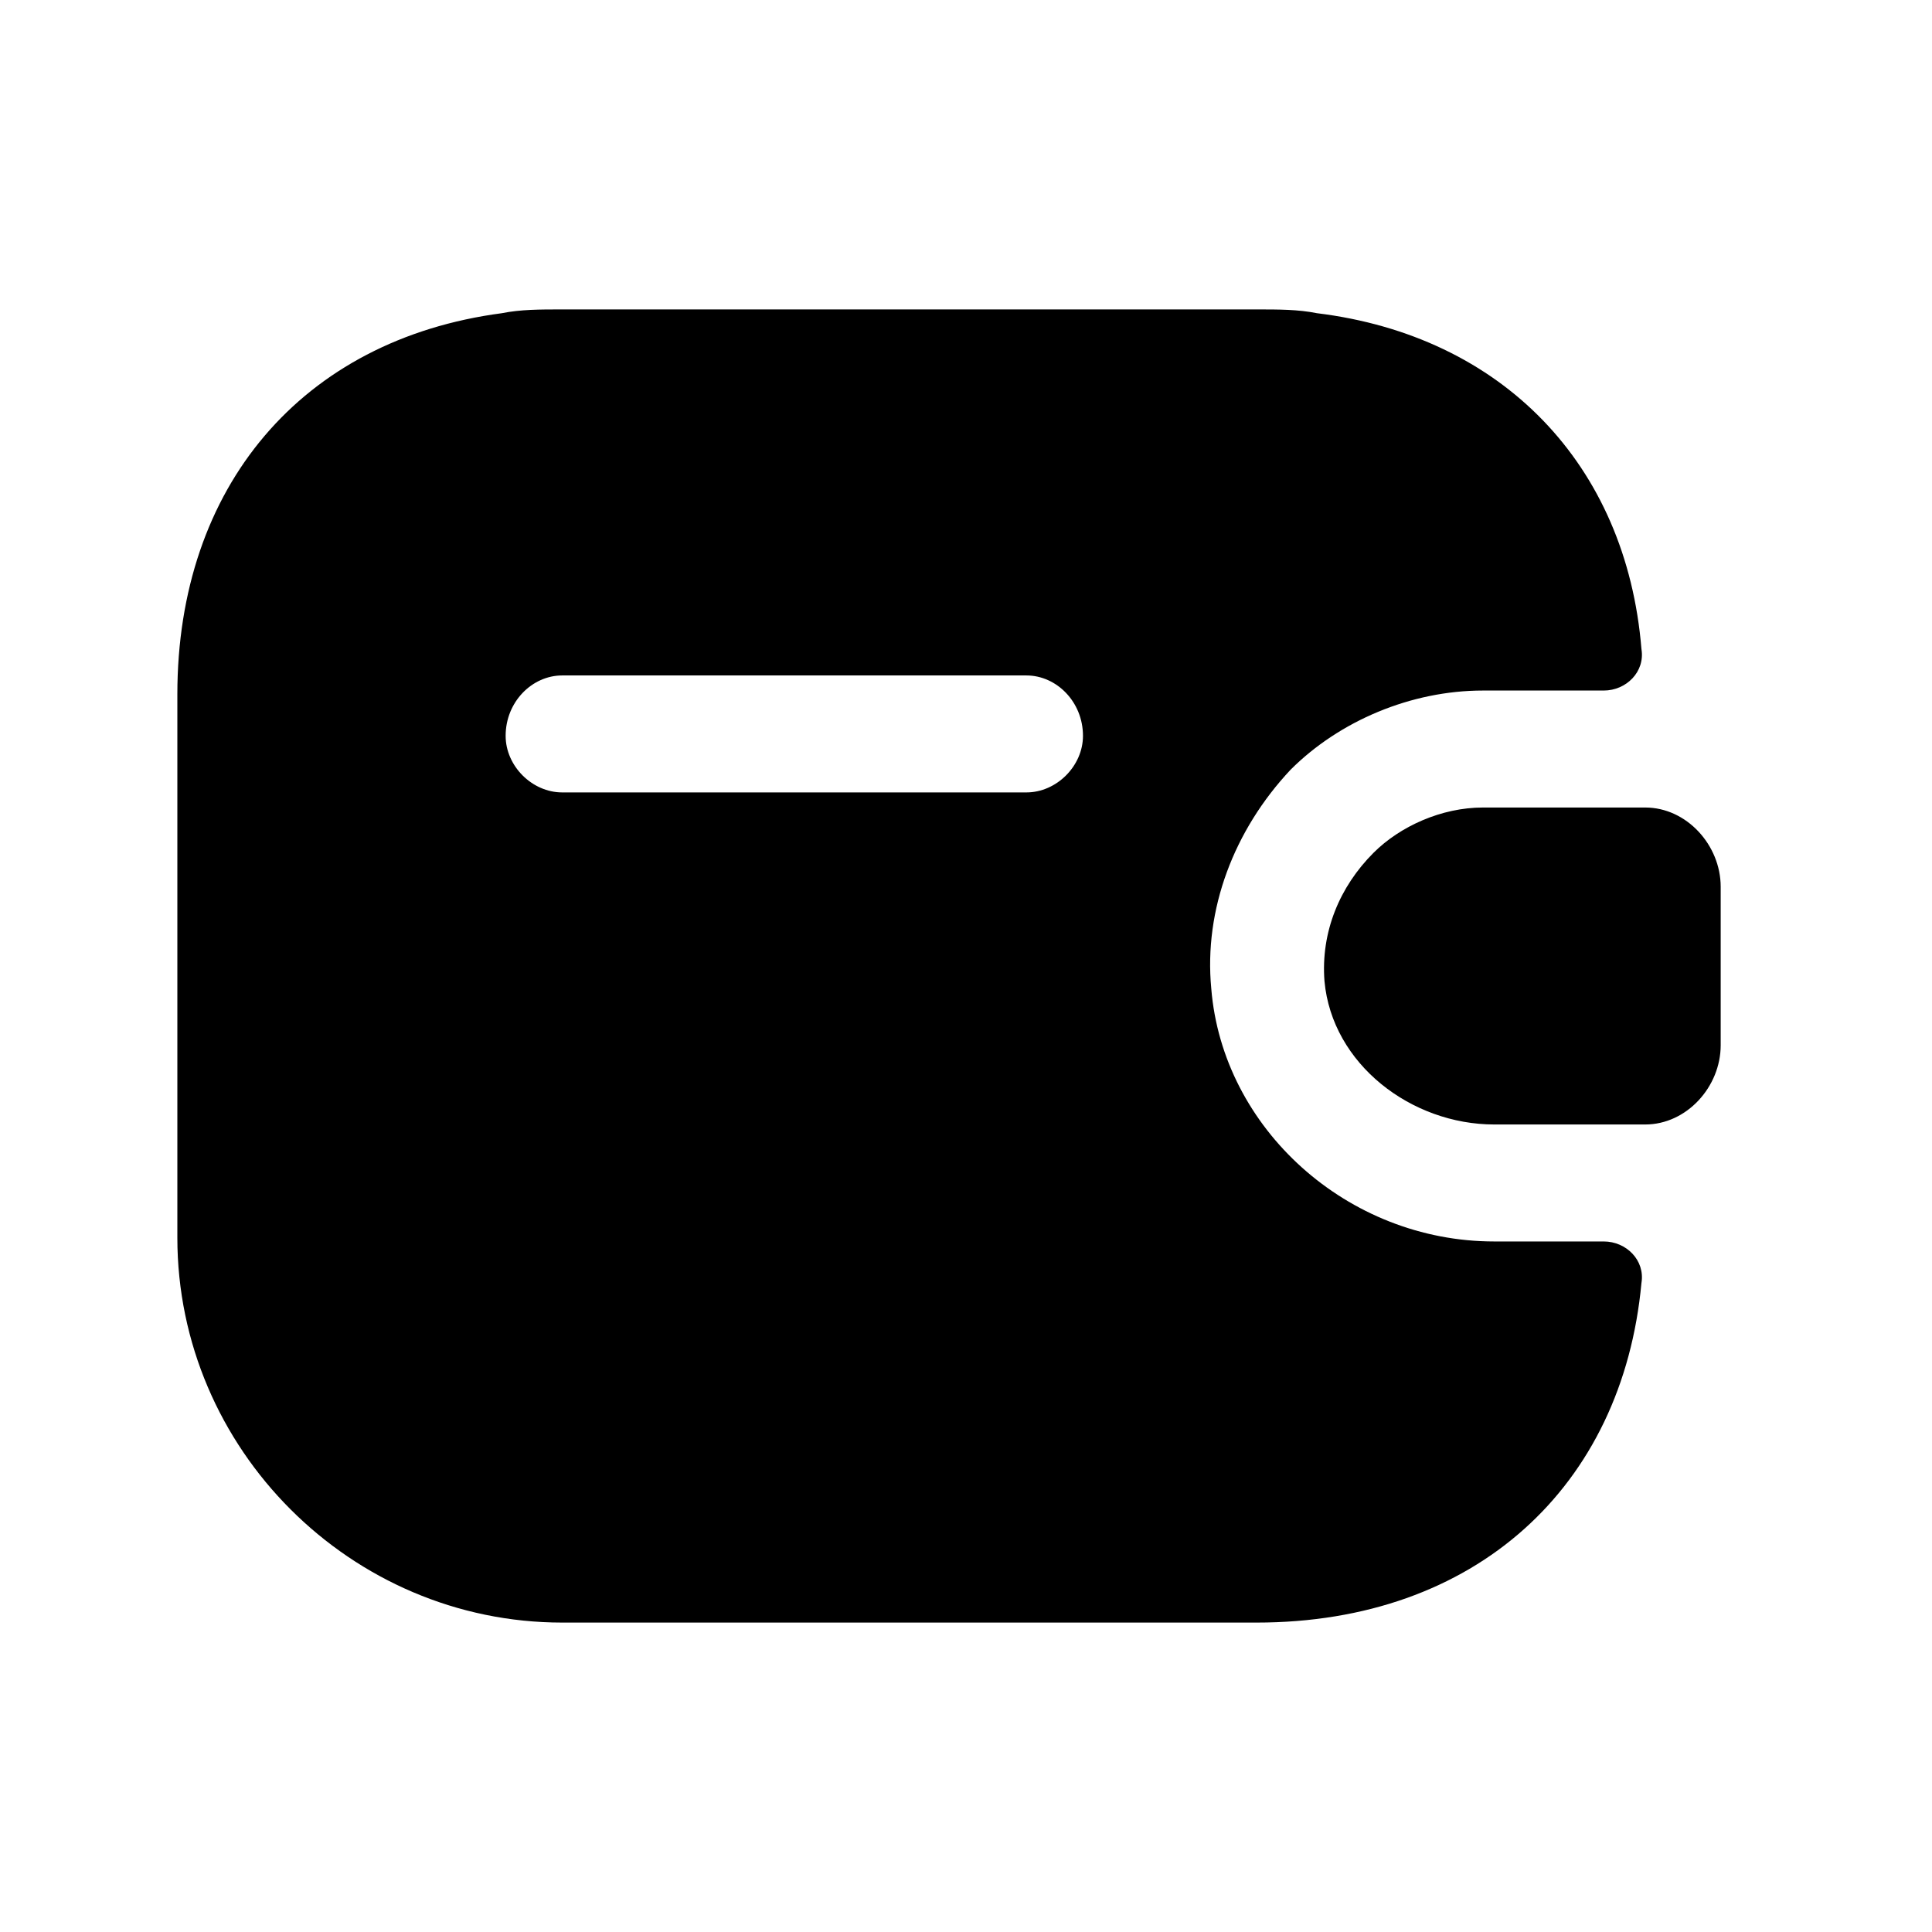
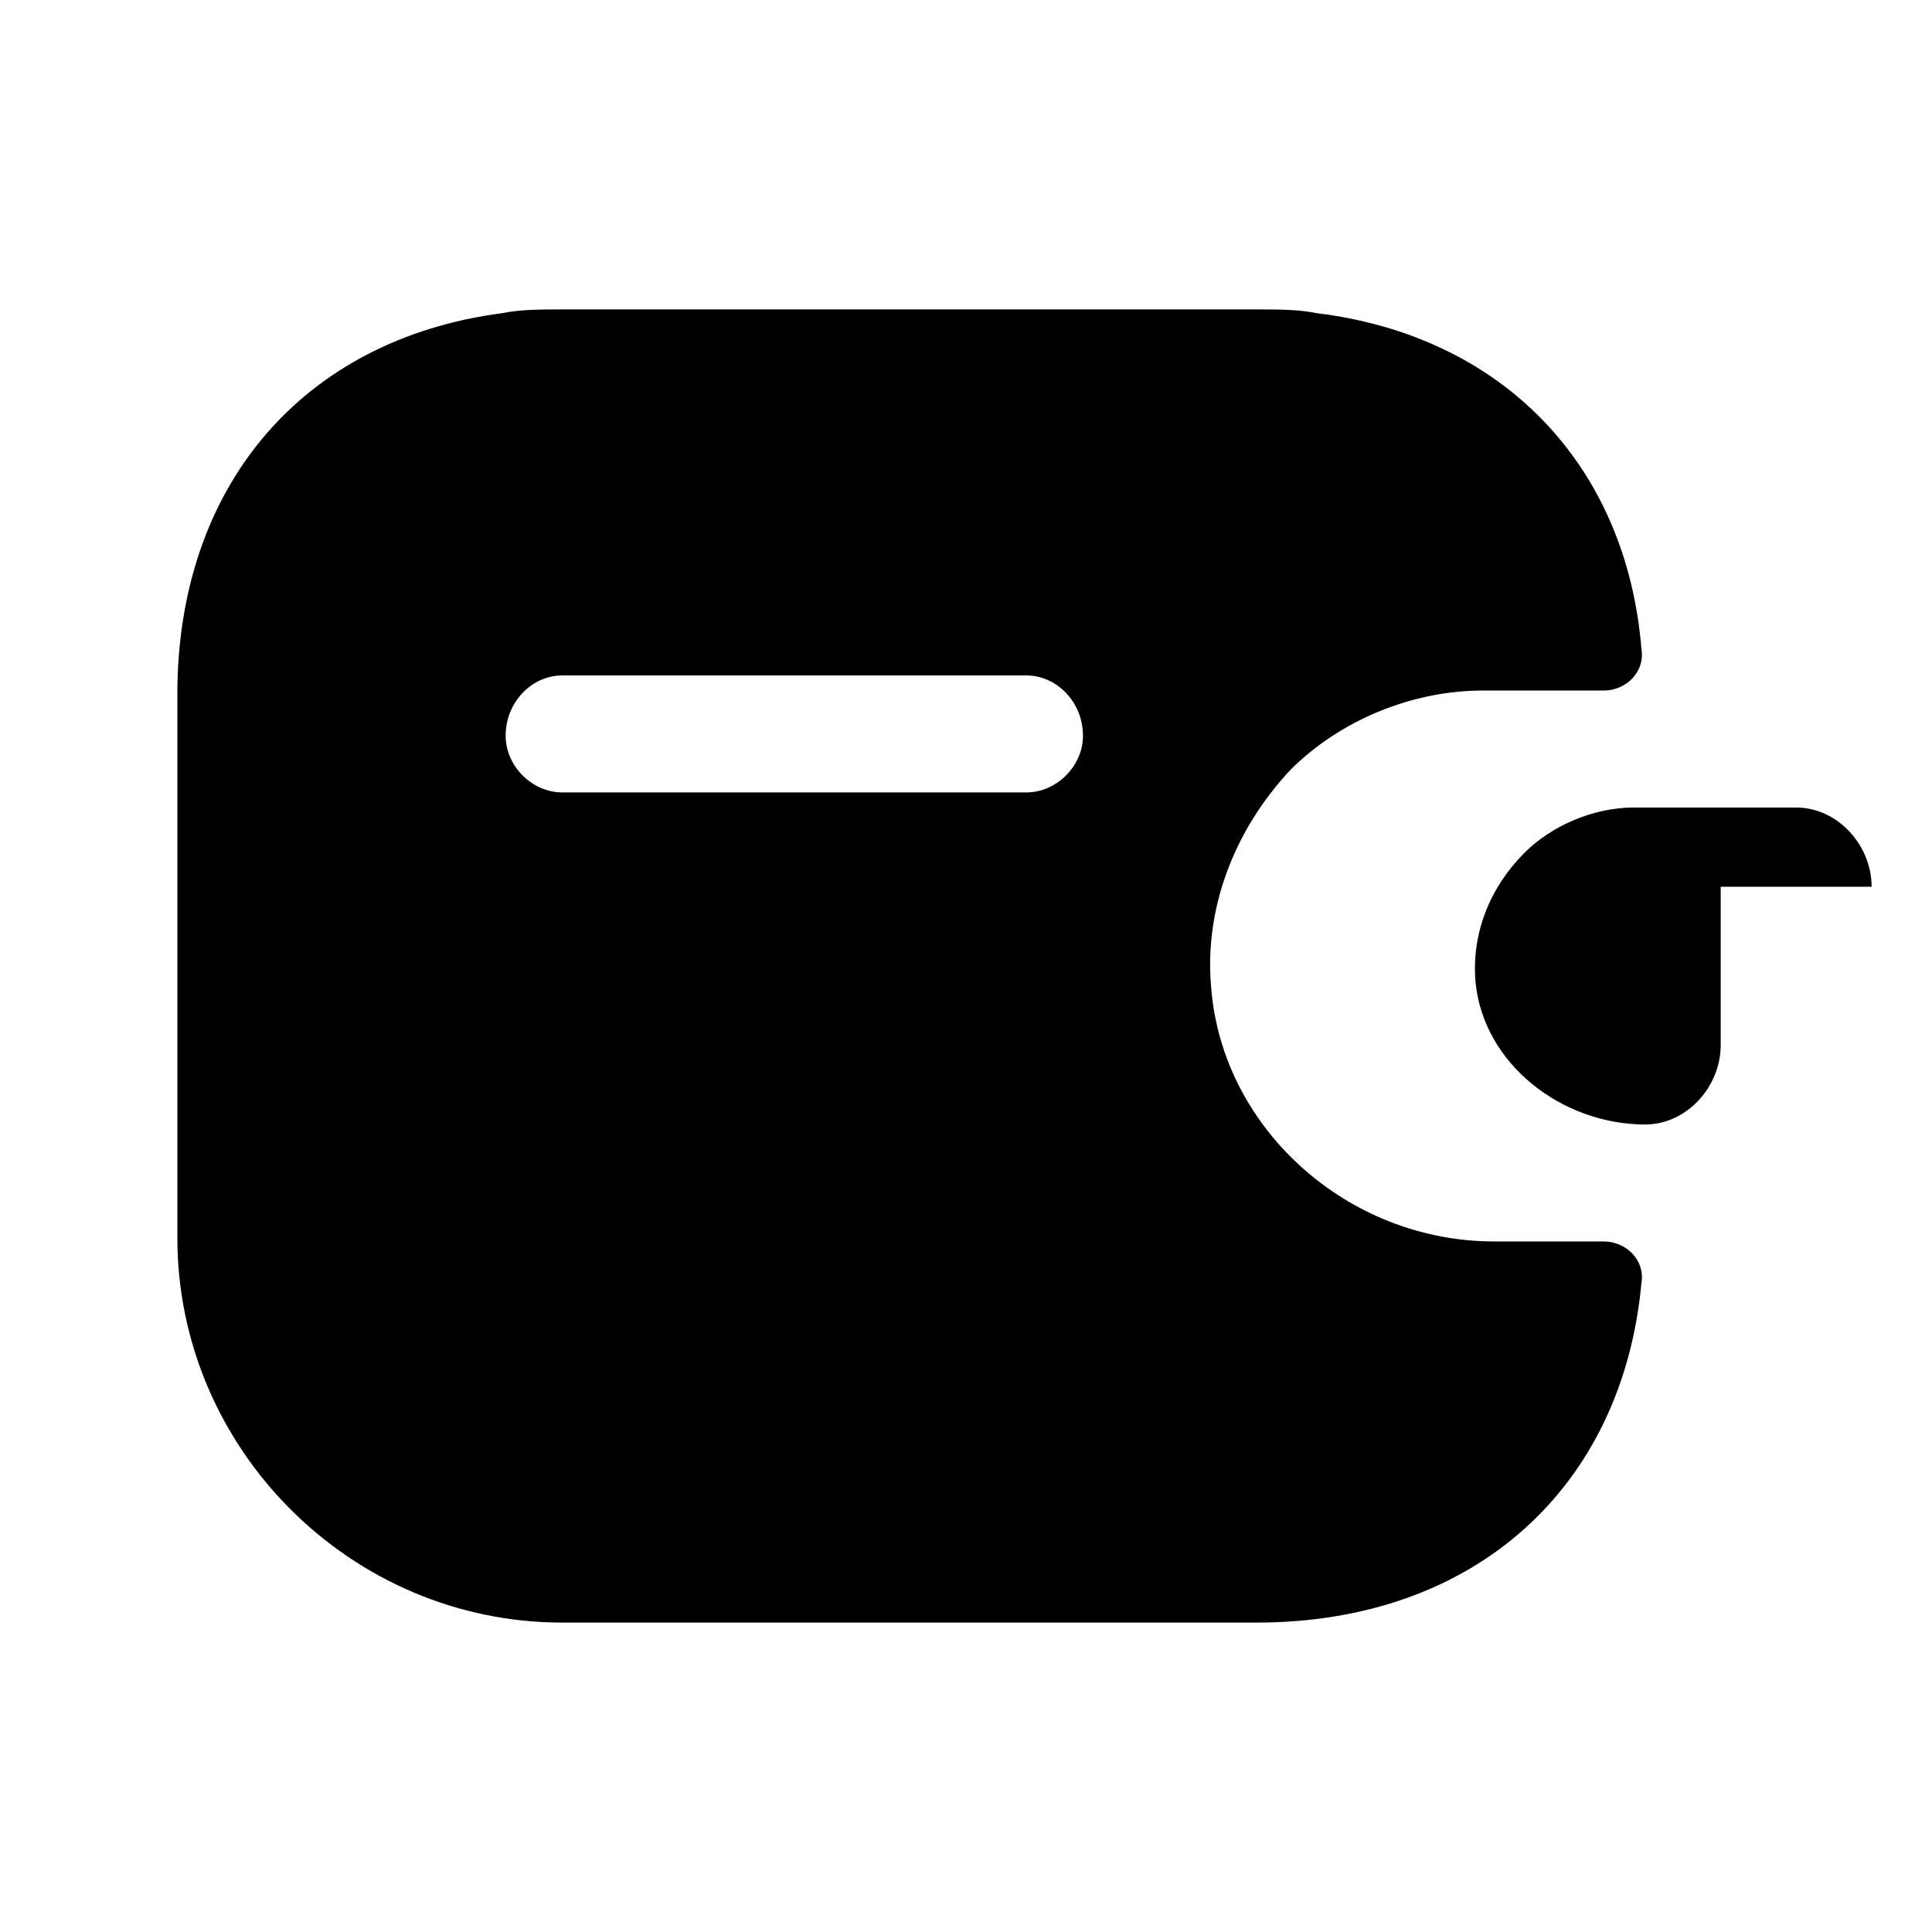
<svg xmlns="http://www.w3.org/2000/svg" viewBox="0 0 512 512">
-   <path d="m456 235l0 42c0 11-9 21-20 21l-40 0c-22 0-43-16-45-38-1-13 4-25 13-34 7-7 18-12 29-12l43 0c11 0 20 10 20 21z m-31 94l-29 0c-39 0-72-30-75-67-2-21 6-42 21-58 13-13 32-21 51-21l32 0c6 0 11-5 10-11-4-49-37-83-86-89-5-1-10-1-16-1l-184 0c-6 0-11 0-16 1-53 7-86 46-86 101l0 144c0 56 46 102 102 102l184 0c58 0 97-36 102-90 1-6-4-11-10-11z m-153-119l-123 0c-8 0-15-7-15-15 0-9 7-16 15-16l123 0c8 0 15 7 15 16 0 8-7 15-15 15z" />
+   <path d="m456 235l0 42c0 11-9 21-20 21c-22 0-43-16-45-38-1-13 4-25 13-34 7-7 18-12 29-12l43 0c11 0 20 10 20 21z m-31 94l-29 0c-39 0-72-30-75-67-2-21 6-42 21-58 13-13 32-21 51-21l32 0c6 0 11-5 10-11-4-49-37-83-86-89-5-1-10-1-16-1l-184 0c-6 0-11 0-16 1-53 7-86 46-86 101l0 144c0 56 46 102 102 102l184 0c58 0 97-36 102-90 1-6-4-11-10-11z m-153-119l-123 0c-8 0-15-7-15-15 0-9 7-16 15-16l123 0c8 0 15 7 15 16 0 8-7 15-15 15z" />
</svg>